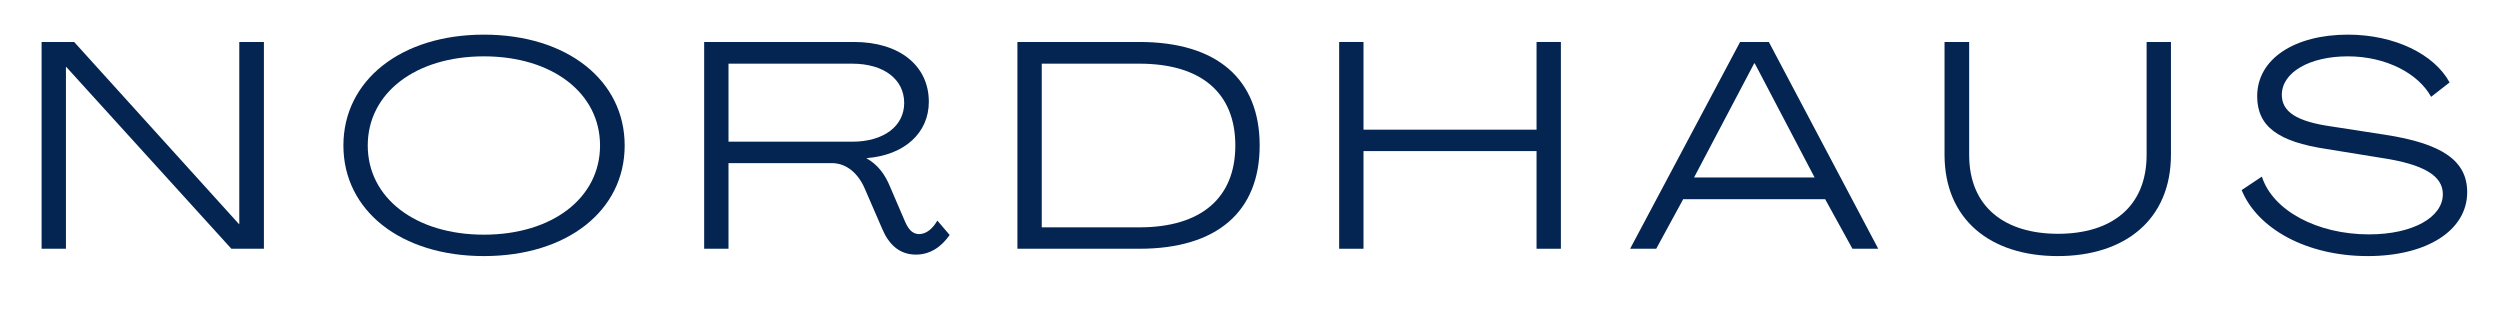
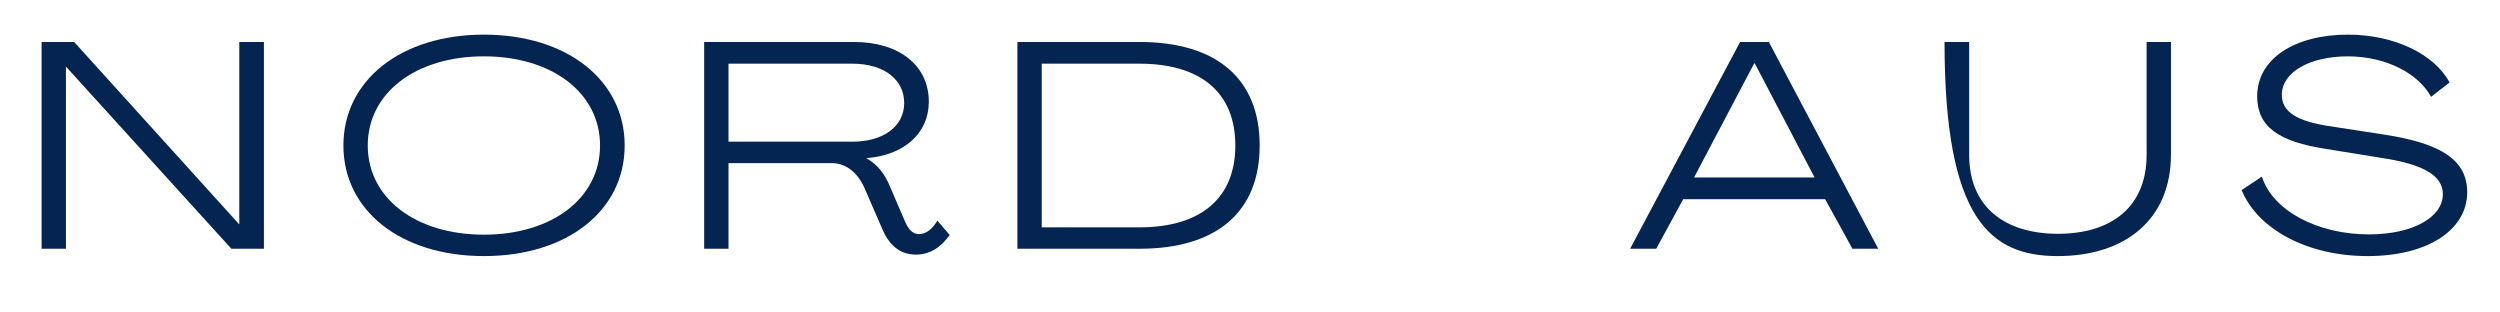
<svg xmlns="http://www.w3.org/2000/svg" version="1.0" preserveAspectRatio="xMidYMid meet" height="500" viewBox="0 0 3000 375" zoomAndPan="magnify" width="4000">
  <defs>
    <g />
  </defs>
  <rect fill-opacity="1" height="450" y="-37.5" fill="#ffffff" width="3600" x="-300" />
  <rect fill-opacity="1" height="450" y="-37.5" fill="#ffffff" width="3600" x="-300" />
  <g fill-opacity="1" fill="#042552">
    <g transform="translate(32.316, 298.499)">
      <g>
        <path d="M 17.598 0 L 46.812 0 L 46.812 -218.215 L 47.164 -218.215 L 245.316 0 L 284.383 0 L 284.383 -248.133 L 254.82 -248.133 L 254.82 -29.566 L 254.469 -29.566 L 56.664 -248.133 L 17.598 -248.133 Z M 17.598 0" />
      </g>
    </g>
  </g>
  <g fill-opacity="1" fill="#042552">
    <g transform="translate(398.003, 298.499)">
      <g>
        <path d="M 182.668 8.801 C 282.625 8.801 351.609 -45.754 351.609 -123.891 C 351.609 -202.023 282.625 -256.93 182.668 -256.93 C 83.062 -256.93 14.078 -202.023 14.078 -123.891 C 14.078 -45.754 83.062 8.801 182.668 8.801 Z M 182.668 -16.895 C 100.66 -16.895 43.293 -60.891 43.293 -123.891 C 43.293 -186.891 100.66 -230.887 182.668 -230.887 C 264.676 -230.887 322.043 -186.891 322.043 -123.891 C 322.043 -60.891 264.676 -16.895 182.668 -16.895 Z M 182.668 -16.895" />
      </g>
    </g>
  </g>
  <g fill-opacity="1" fill="#042552">
    <g transform="translate(827.395, 298.499)">
      <g>
        <path d="M 271.715 7.039 C 289.312 7.039 302.684 -2.816 312.188 -16.543 L 297.406 -33.789 C 291.773 -23.934 284.031 -17.598 275.586 -17.598 C 266.434 -17.598 261.859 -24.988 257.988 -34.141 L 240.742 -74.262 C 234.758 -89.047 225.957 -101.012 212.582 -108.402 L 212.582 -108.754 C 257.988 -112.273 287.199 -139.023 287.199 -176.332 C 287.199 -219.977 251.652 -248.133 197.449 -248.133 L 17.598 -248.133 L 17.598 0 L 46.812 0 L 46.812 -102.773 L 170.699 -102.773 C 188.652 -102.773 202.73 -90.102 210.473 -71.801 L 231.238 -23.934 C 238.629 -6.336 250.949 7.039 271.715 7.039 Z M 46.812 -128.465 L 46.812 -222.086 L 195.336 -222.086 C 232.996 -222.086 257.633 -203.434 257.633 -174.926 C 257.633 -147.121 232.996 -128.465 195.336 -128.465 Z M 46.812 -128.465" />
      </g>
    </g>
  </g>
  <g fill-opacity="1" fill="#042552">
    <g transform="translate(1203.289, 298.499)">
      <g>
        <path d="M 17.598 0 L 164.012 0 C 256.93 0 308.316 -44.348 308.316 -123.891 C 308.316 -203.785 256.93 -248.133 164.012 -248.133 L 17.598 -248.133 Z M 46.812 -25.691 L 46.812 -222.086 L 164.012 -222.086 C 237.926 -222.086 279.105 -187.242 279.105 -123.891 C 279.105 -60.891 237.926 -25.691 164.012 -25.691 Z M 46.812 -25.691" />
      </g>
    </g>
  </g>
  <g fill-opacity="1" fill="#042552">
    <g transform="translate(1589.389, 298.499)">
      <g>
-         <path d="M 17.598 0 L 46.812 0 L 46.812 -117.203 L 254.469 -117.203 L 254.469 0 L 283.68 0 L 283.68 -248.133 L 254.469 -248.133 L 254.469 -142.895 L 46.812 -142.895 L 46.812 -248.133 L 17.598 -248.133 Z M 17.598 0" />
-       </g>
+         </g>
    </g>
  </g>
  <g fill-opacity="1" fill="#042552">
    <g transform="translate(1954.372, 298.499)">
      <g>
        <path d="M 1.762 0 L 33.086 0 L 65.465 -59.48 L 235.812 -59.48 L 268.547 0 L 299.52 0 L 168.238 -248.133 L 133.746 -248.133 Z M 78.488 -85.527 L 150.641 -222.438 L 151.344 -222.438 L 223.141 -85.527 Z M 78.488 -85.527" />
      </g>
    </g>
  </g>
  <g fill-opacity="1" fill="#042552">
    <g transform="translate(2319.356, 298.499)">
      <g>
-         <path d="M 149.934 8.801 C 230.535 8.801 285.793 -34.844 285.793 -112.98 L 285.793 -248.133 L 256.578 -248.133 L 256.578 -112.629 C 256.578 -49.625 213.641 -17.949 150.285 -17.949 C 86.934 -17.949 43.645 -49.625 43.645 -112.629 L 43.645 -248.133 L 14.078 -248.133 L 14.078 -112.98 C 14.078 -34.844 69.336 8.801 149.934 8.801 Z M 149.934 8.801" />
+         <path d="M 149.934 8.801 C 230.535 8.801 285.793 -34.844 285.793 -112.98 L 285.793 -248.133 L 256.578 -248.133 L 256.578 -112.629 C 256.578 -49.625 213.641 -17.949 150.285 -17.949 C 86.934 -17.949 43.645 -49.625 43.645 -112.629 L 43.645 -248.133 L 14.078 -248.133 C 14.078 -34.844 69.336 8.801 149.934 8.801 Z M 149.934 8.801" />
      </g>
    </g>
  </g>
  <g fill-opacity="1" fill="#042552">
    <g transform="translate(2682.931, 298.499)">
      <g>
        <path d="M 158.383 8.801 C 229.125 8.801 277.695 -21.82 277.695 -67.93 C 277.695 -105.59 247.781 -126.355 178.445 -136.914 L 114.738 -146.766 C 72.855 -152.75 55.258 -164.367 55.258 -184.777 C 55.258 -211.527 88.344 -230.887 134.449 -230.887 C 180.203 -230.887 218.918 -210.473 234.406 -182.316 L 256.578 -199.562 C 238.277 -233.348 190.762 -256.93 134.449 -256.93 C 71.449 -256.93 25.691 -228.422 25.691 -183.02 C 25.691 -146.766 50.684 -128.465 109.109 -119.668 L 174.219 -109.109 C 226.309 -101.363 248.484 -87.285 248.484 -65.465 C 248.484 -38.012 212.938 -17.246 159.789 -17.246 C 97.844 -17.246 44.348 -45.754 31.324 -86.582 L 7.039 -70.391 C 26.047 -23.934 85.176 8.801 158.383 8.801 Z M 158.383 8.801" />
      </g>
    </g>
  </g>
</svg>